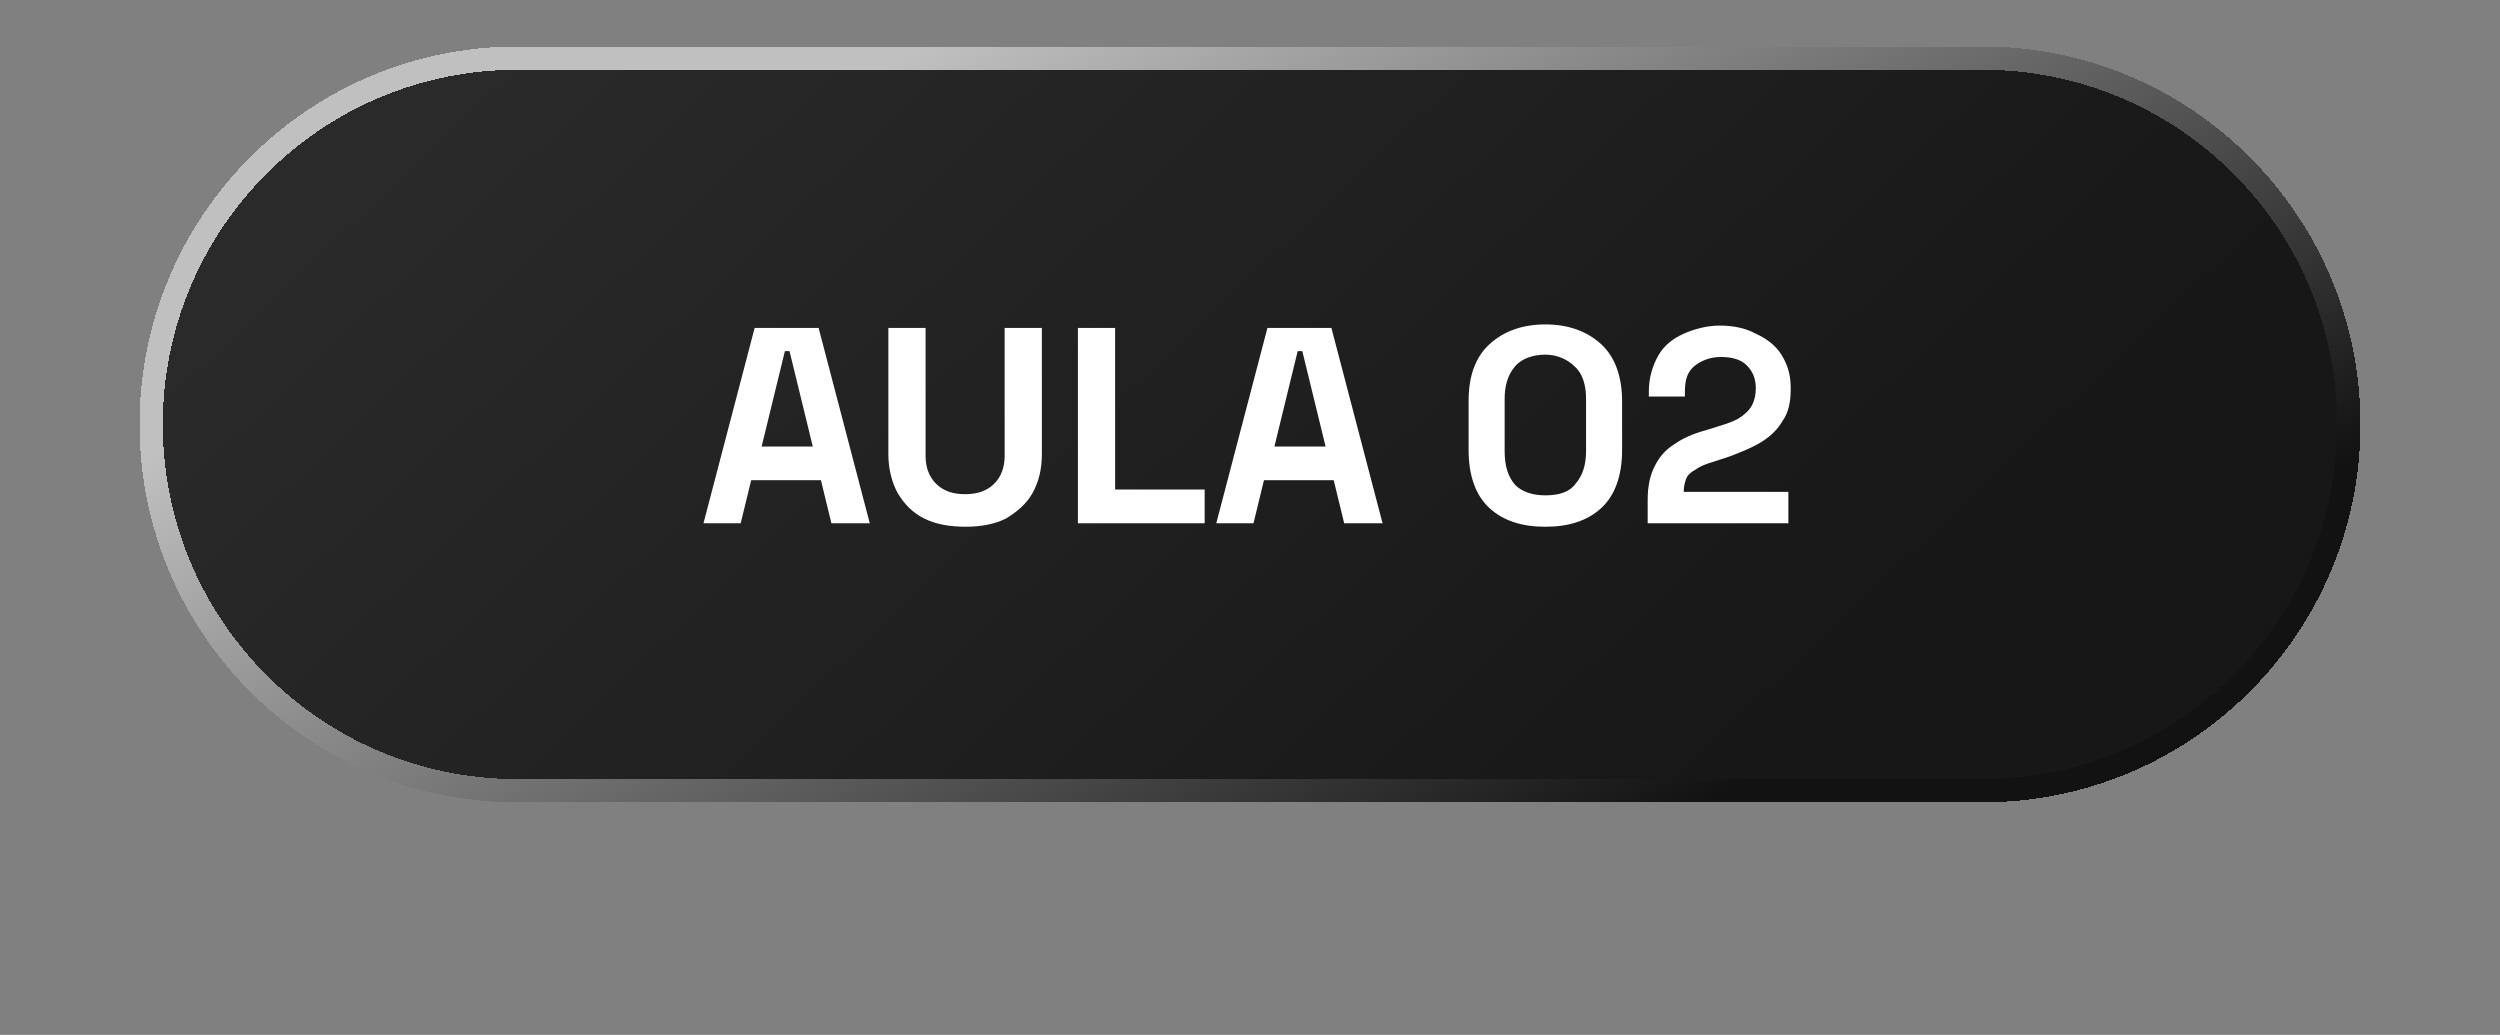
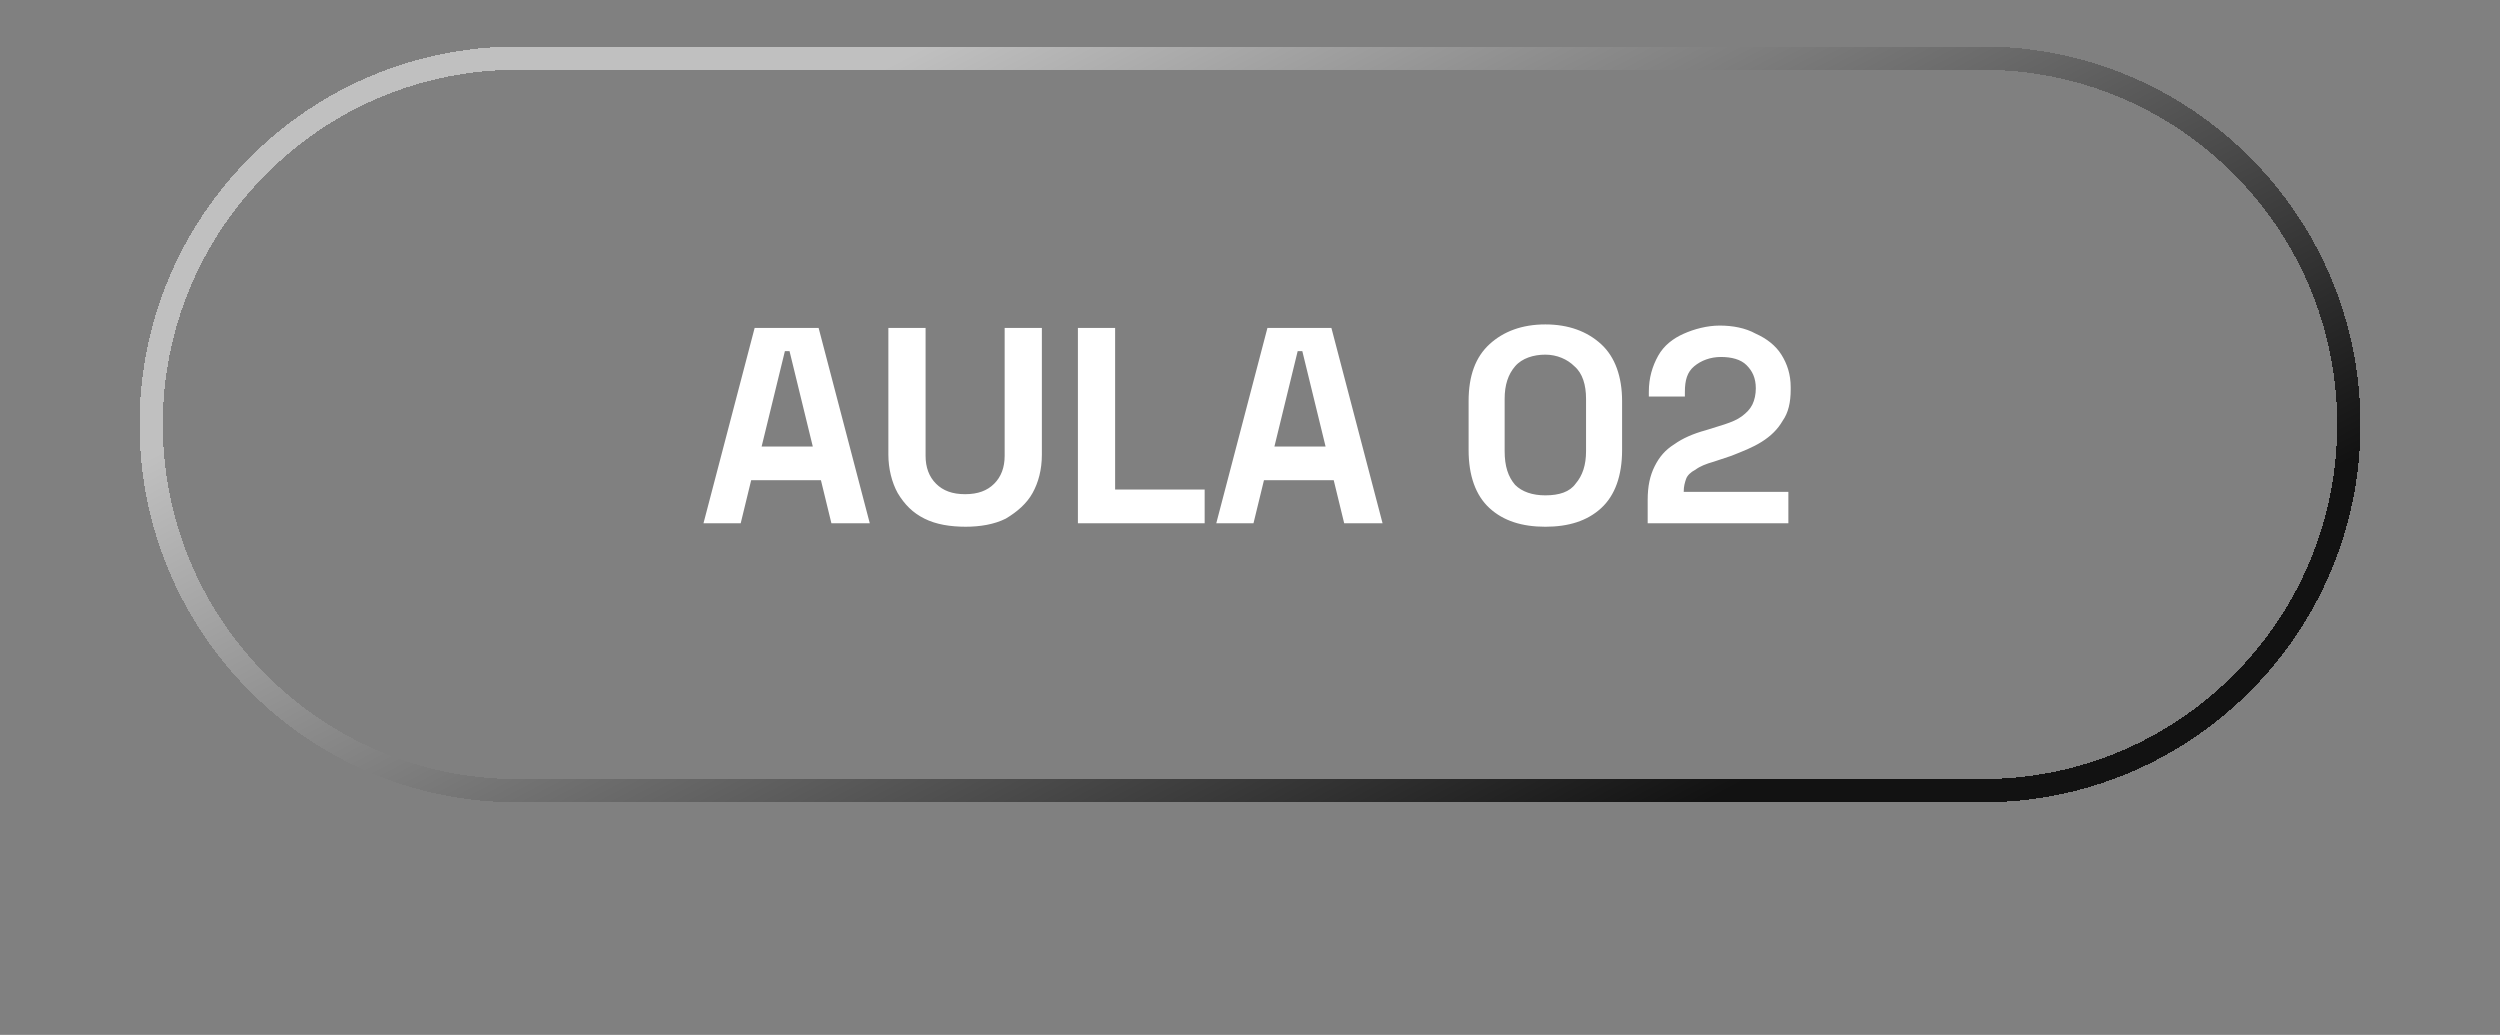
<svg xmlns="http://www.w3.org/2000/svg" viewBox="0 0 215 89">
  <rect x="0" y="0" width="215" height="89" fill="#808080" stroke="none" />
  <defs>
    <style>      .st0 {        fill: url(#Gradiente_sem_nome);      }      .st1 {        fill: none;        mix-blend-mode: hard-light;        stroke: url(#Gradiente_sem_nome_2);        stroke-width: 2px;      }      .st1, .st2 {        isolation: isolate;      }      .st3 {        fill: #fff;      }    </style>
    <linearGradient id="Gradiente_sem_nome" data-name="Gradiente sem nome" x1="60.5" y1="103.6" x2="142.2" y2="17.2" gradientTransform="translate(0 90.4) scale(1 -1)" gradientUnits="userSpaceOnUse">
      <stop offset="0" stop-color="#2a2a2a" />
      <stop offset="1" stop-color="#171717" />
    </linearGradient>
    <linearGradient id="Gradiente_sem_nome_2" data-name="Gradiente sem nome 2" x1="87.9" y1="90.9" x2="129.6" y2="12.3" gradientTransform="translate(0 90.4) scale(1 -1)" gradientUnits="userSpaceOnUse">
      <stop offset="0" stop-color="silver" />
      <stop offset="1" stop-color="#121212" />
    </linearGradient>
  </defs>
  <g class="st2">
    <g id="Camada_1">
-       <path class="st0" d="M44.5,4h126c17.9,0,32.5,14.6,32.5,32.5h0c0,17.9-14.6,32.5-32.5,32.5H44.5c-17.9,0-32.5-14.6-32.5-32.5h0C12,18.6,26.6,4,44.5,4Z" shape-rendering="crispEdges" />
      <path class="st1" d="M44.5,5h126c17.4,0,31.5,14.1,31.5,31.5h0c0,17.4-14.1,31.5-31.5,31.5H44.5c-17.4,0-31.5-14.1-31.5-31.5h0c0-17.4,14.1-31.5,31.5-31.5Z" shape-rendering="crispEdges" />
      <path class="st3" d="M60.5,45l4.4-16.8h5.5l4.4,16.8h-3.3l-.9-3.7h-6l-.9,3.7h-3.3ZM65.4,38.4h4.5l-2-8.2h-.4l-2,8.2ZM83.1,45.3c-1.4,0-2.6-.2-3.6-.7-1-.5-1.7-1.2-2.3-2.2-.5-.9-.8-2.1-.8-3.3v-10.9h3.2v11c0,1,.3,1.8.9,2.4.6.6,1.4.9,2.5.9s1.9-.3,2.5-.9c.6-.6.9-1.4.9-2.4v-11h3.2v10.9c0,1.3-.3,2.4-.8,3.3-.5.9-1.3,1.6-2.3,2.2-1,.5-2.2.7-3.5.7ZM92.7,45v-16.8h3.2v13.9h7.7v2.9h-10.8ZM104.6,45l4.4-16.8h5.5l4.4,16.8h-3.3l-.9-3.7h-6l-.9,3.7h-3.3ZM109.5,38.4h4.5l-2-8.2h-.4l-2,8.2ZM132.9,45.3c-2,0-3.6-.5-4.8-1.6-1.2-1.1-1.8-2.8-1.8-5v-4.2c0-2.2.6-3.8,1.8-4.9,1.2-1.1,2.8-1.7,4.8-1.7s3.6.6,4.8,1.7c1.2,1.1,1.8,2.8,1.8,4.9v4.2c0,2.2-.6,3.9-1.8,5-1.2,1.1-2.8,1.6-4.8,1.6ZM132.9,42.6c1.2,0,2.1-.3,2.6-1,.6-.7.9-1.6.9-2.8v-4.5c0-1.2-.3-2.2-1-2.8-.6-.6-1.5-1-2.5-1s-2,.3-2.6,1c-.6.7-.9,1.6-.9,2.8v4.5c0,1.3.3,2.2.9,2.9.6.6,1.5.9,2.6.9ZM141.7,45v-2c0-1.2.2-2.1.6-2.9.4-.8.9-1.4,1.7-1.9.7-.5,1.6-.9,2.7-1.2l1.6-.5c.6-.2,1.1-.4,1.5-.7.4-.3.7-.6.9-1,.2-.4.3-.9.3-1.4h0c0-.9-.3-1.5-.8-2-.5-.5-1.3-.7-2.2-.7s-1.7.3-2.3.8c-.6.5-.8,1.2-.8,2.2v.4h-3.1v-.4c0-1.2.3-2.2.8-3.1s1.3-1.5,2.2-1.9c.9-.4,2-.7,3.1-.7s2.2.2,3.1.7c.9.4,1.7,1,2.2,1.8.5.8.8,1.7.8,2.8v.2c0,1.1-.2,2-.7,2.7-.4.7-1,1.3-1.8,1.8-.8.5-1.6.8-2.6,1.2l-1.5.5c-.7.2-1.2.4-1.6.7-.4.2-.7.5-.8.8-.1.3-.2.6-.2,1.1h0c0,0,9,0,9,0v2.7h-12.2Z" />
    </g>
  </g>
</svg>